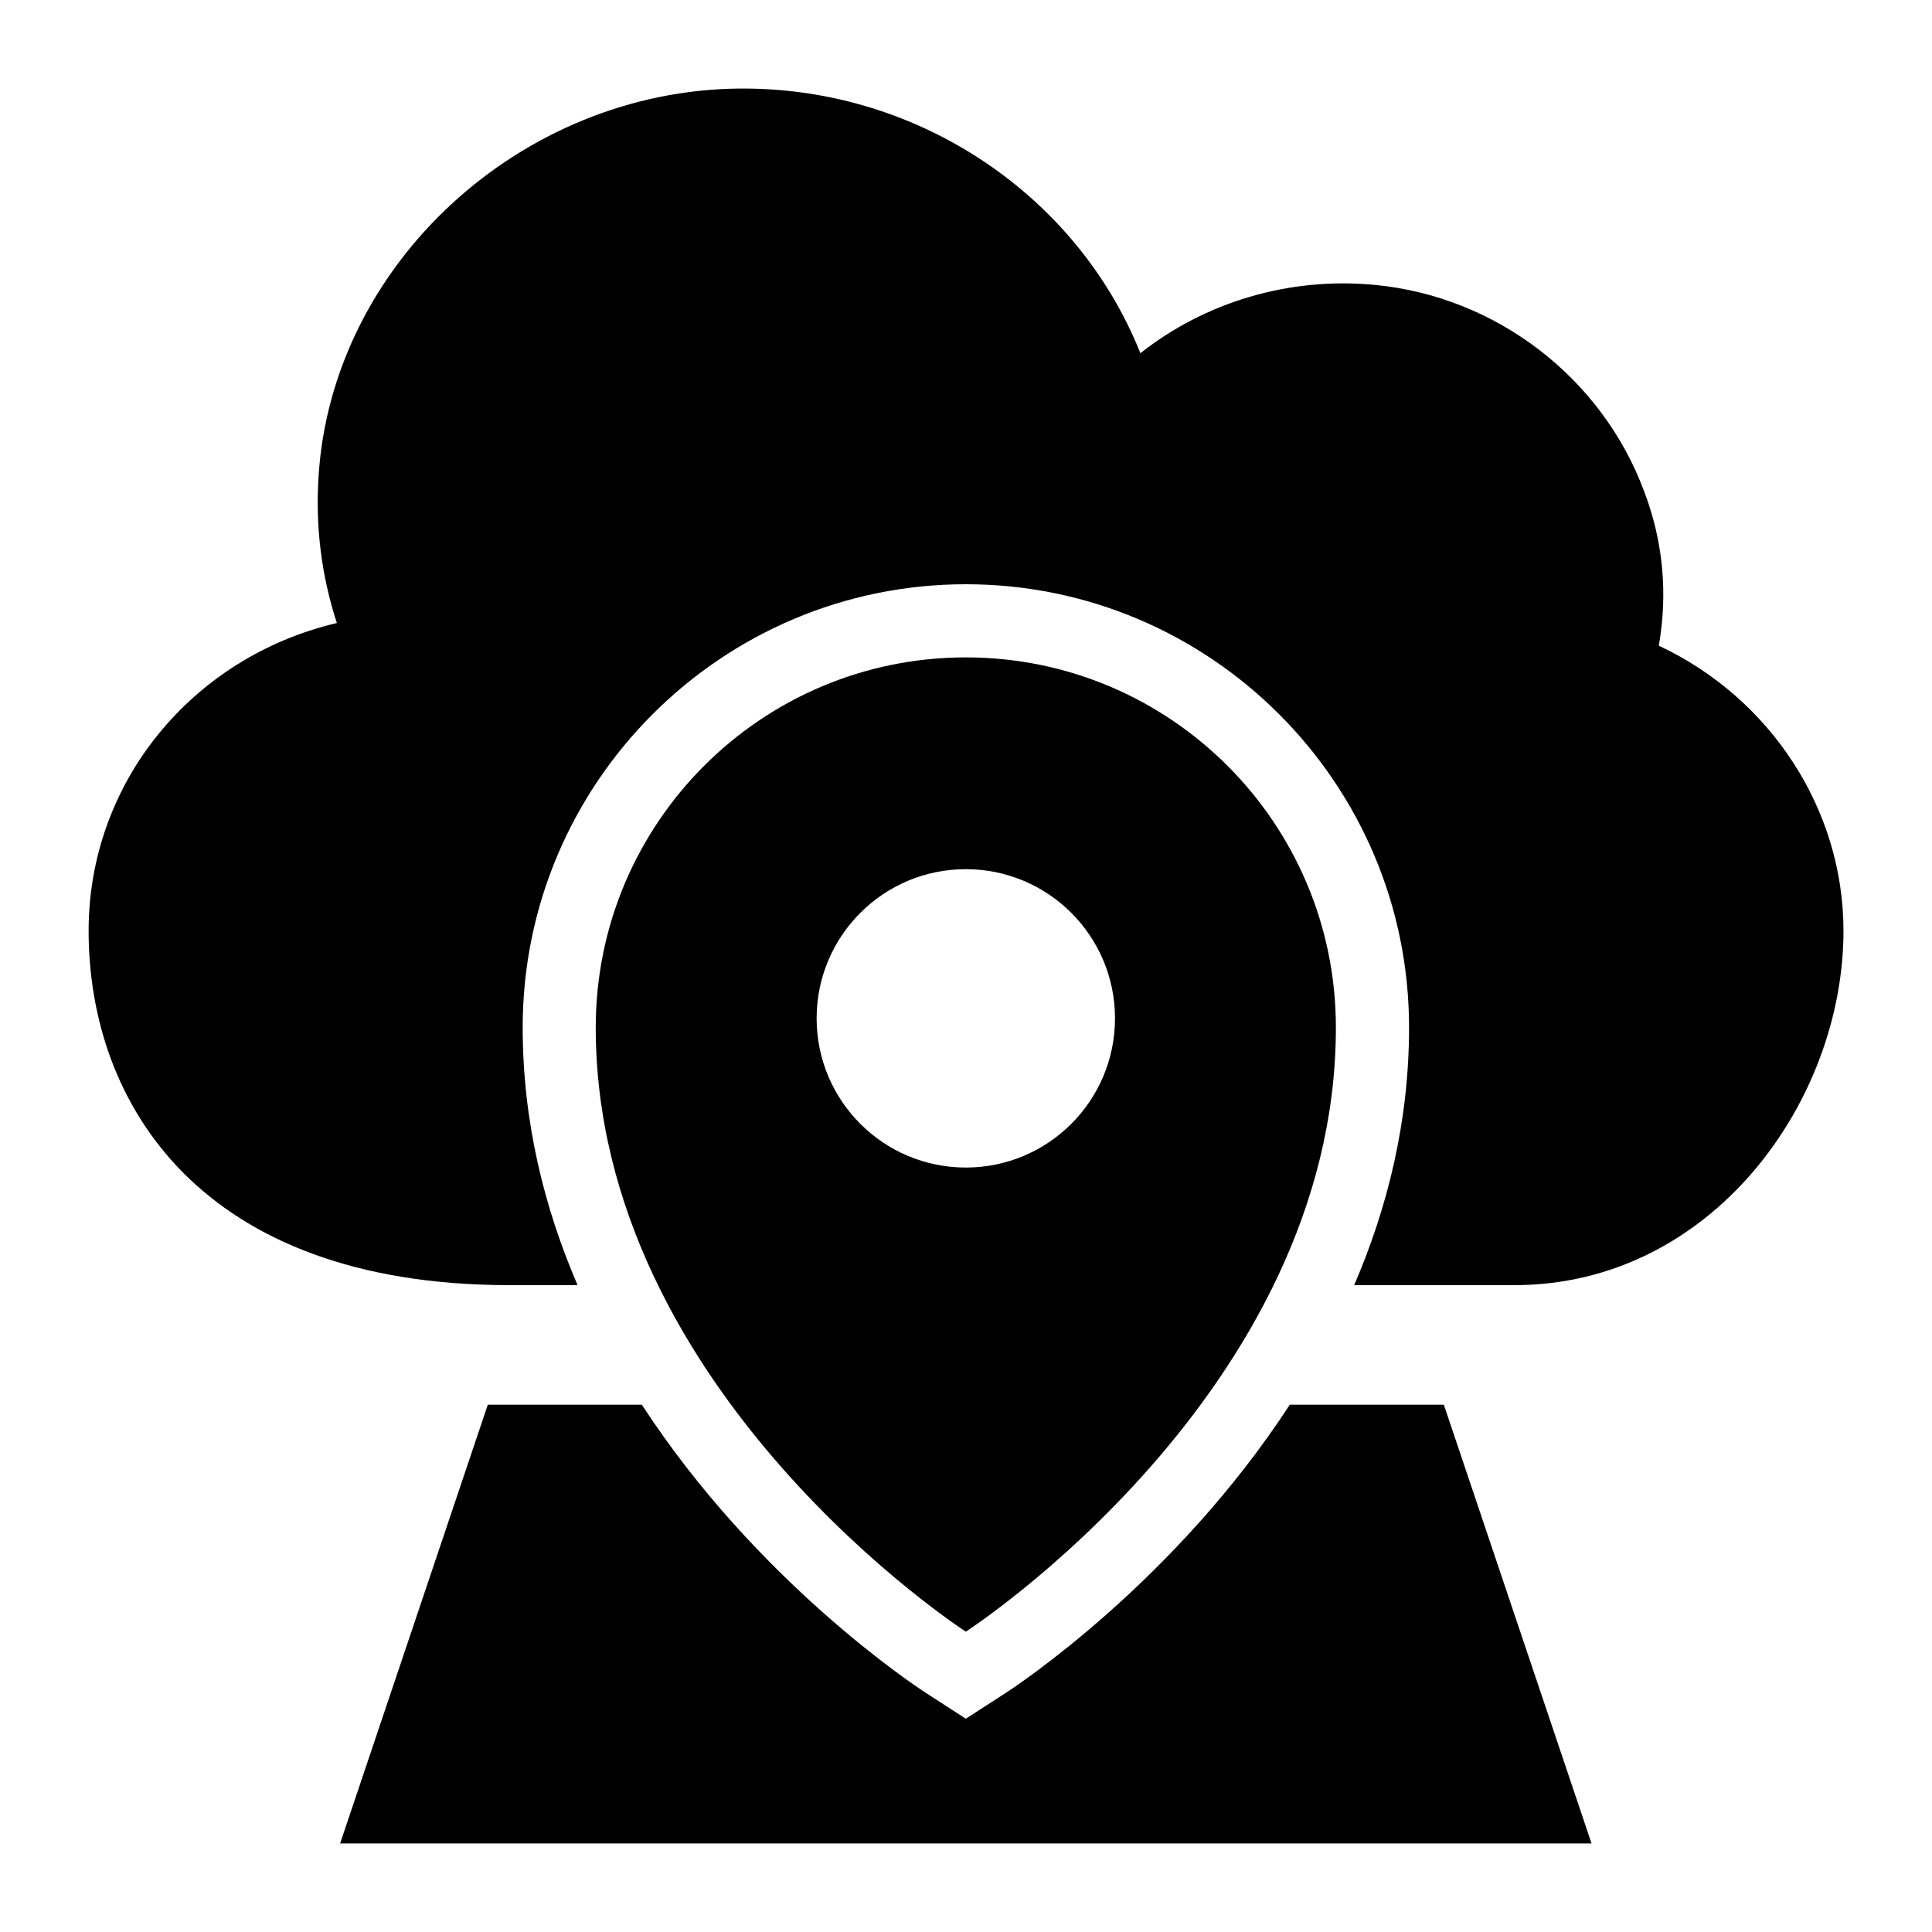
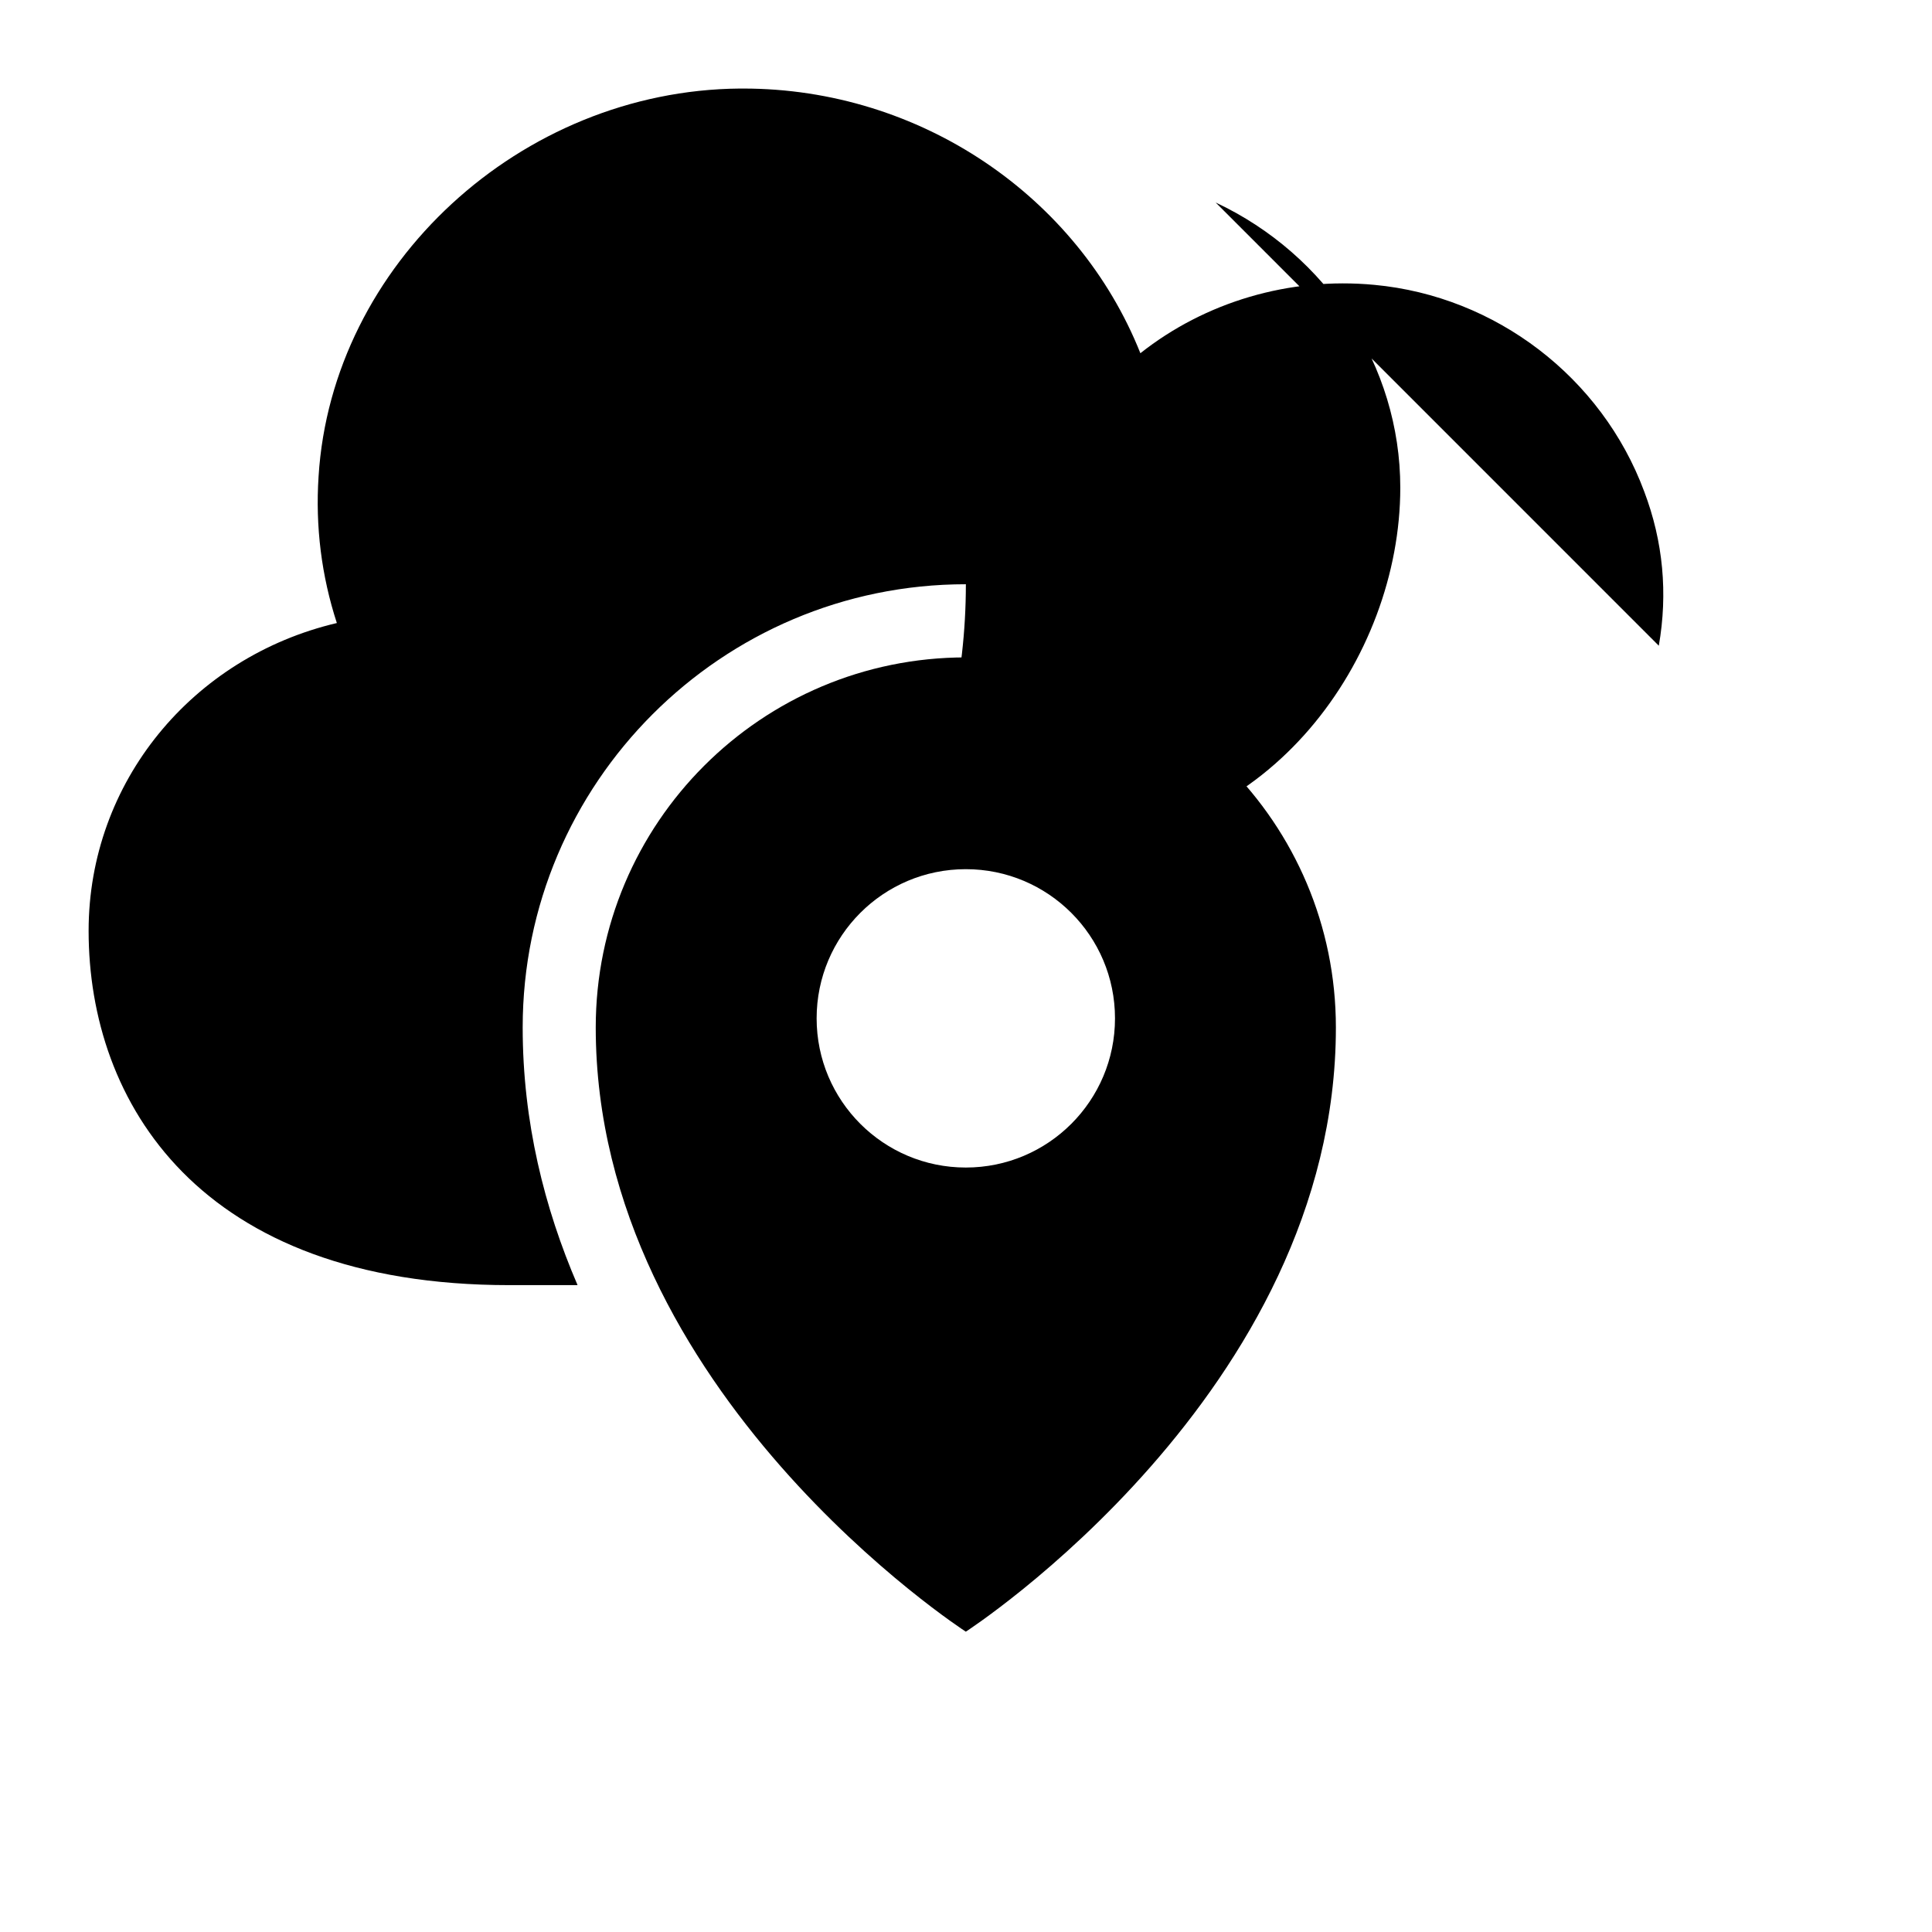
<svg xmlns="http://www.w3.org/2000/svg" fill="#000000" width="800px" height="800px" version="1.1" viewBox="144 144 512 512">
  <g>
    <path d="m399.95 576.41s98.074-63.383 98.074-160.12c0-54.164-43.91-98.074-98.074-98.074s-98.074 43.91-98.074 98.074c0 96.738 98.074 160.12 98.074 160.12zm0-202.07c21.836 0 39.535 17.699 39.535 39.535s-17.699 39.535-39.535 39.535-39.535-17.699-39.535-39.535 17.699-39.535 39.535-39.535z" />
-     <path d="m485.81 516.26c-30.535 46.941-72.578 74.637-75.34 76.422l-10.516 6.797-10.516-6.797c-2.766-1.781-44.809-29.48-75.34-76.422h-40.824l-39.141 116.27h331.64l-39.141-116.27z" />
-     <path d="m583.6 315.12c2.422-13.855 1.164-27.613-3.875-40.887-11.238-30.23-39.336-51.738-71.504-54.742-22.574-2.133-44.859 4.555-62.008 18.117-16.566-41.562-58.324-70.141-105.21-70.141h-0.969c-58.035 0.484-108.12 46.602-111.61 102.79-0.871 13.273 0.773 26.352 4.844 38.852-38.27 9.012-65.785 42.148-65.785 81.582 0 45.344 29.258 93.883 111.52 93.883h18.059c-8.789-20.398-14.547-43.254-14.547-68.293 0-64.766 52.688-117.45 117.45-117.45s117.45 52.688 117.45 117.45c0 25.039-5.754 47.895-14.543 68.293h42.469c52.125 0 87.199-48.539 87.199-93.883 0-32.266-19.379-61.719-48.93-75.574z" />
+     <path d="m583.6 315.12c2.422-13.855 1.164-27.613-3.875-40.887-11.238-30.23-39.336-51.738-71.504-54.742-22.574-2.133-44.859 4.555-62.008 18.117-16.566-41.562-58.324-70.141-105.21-70.141h-0.969c-58.035 0.484-108.12 46.602-111.61 102.79-0.871 13.273 0.773 26.352 4.844 38.852-38.27 9.012-65.785 42.148-65.785 81.582 0 45.344 29.258 93.883 111.52 93.883h18.059c-8.789-20.398-14.547-43.254-14.547-68.293 0-64.766 52.688-117.45 117.45-117.45c0 25.039-5.754 47.895-14.543 68.293h42.469c52.125 0 87.199-48.539 87.199-93.883 0-32.266-19.379-61.719-48.93-75.574z" />
  </g>
</svg>